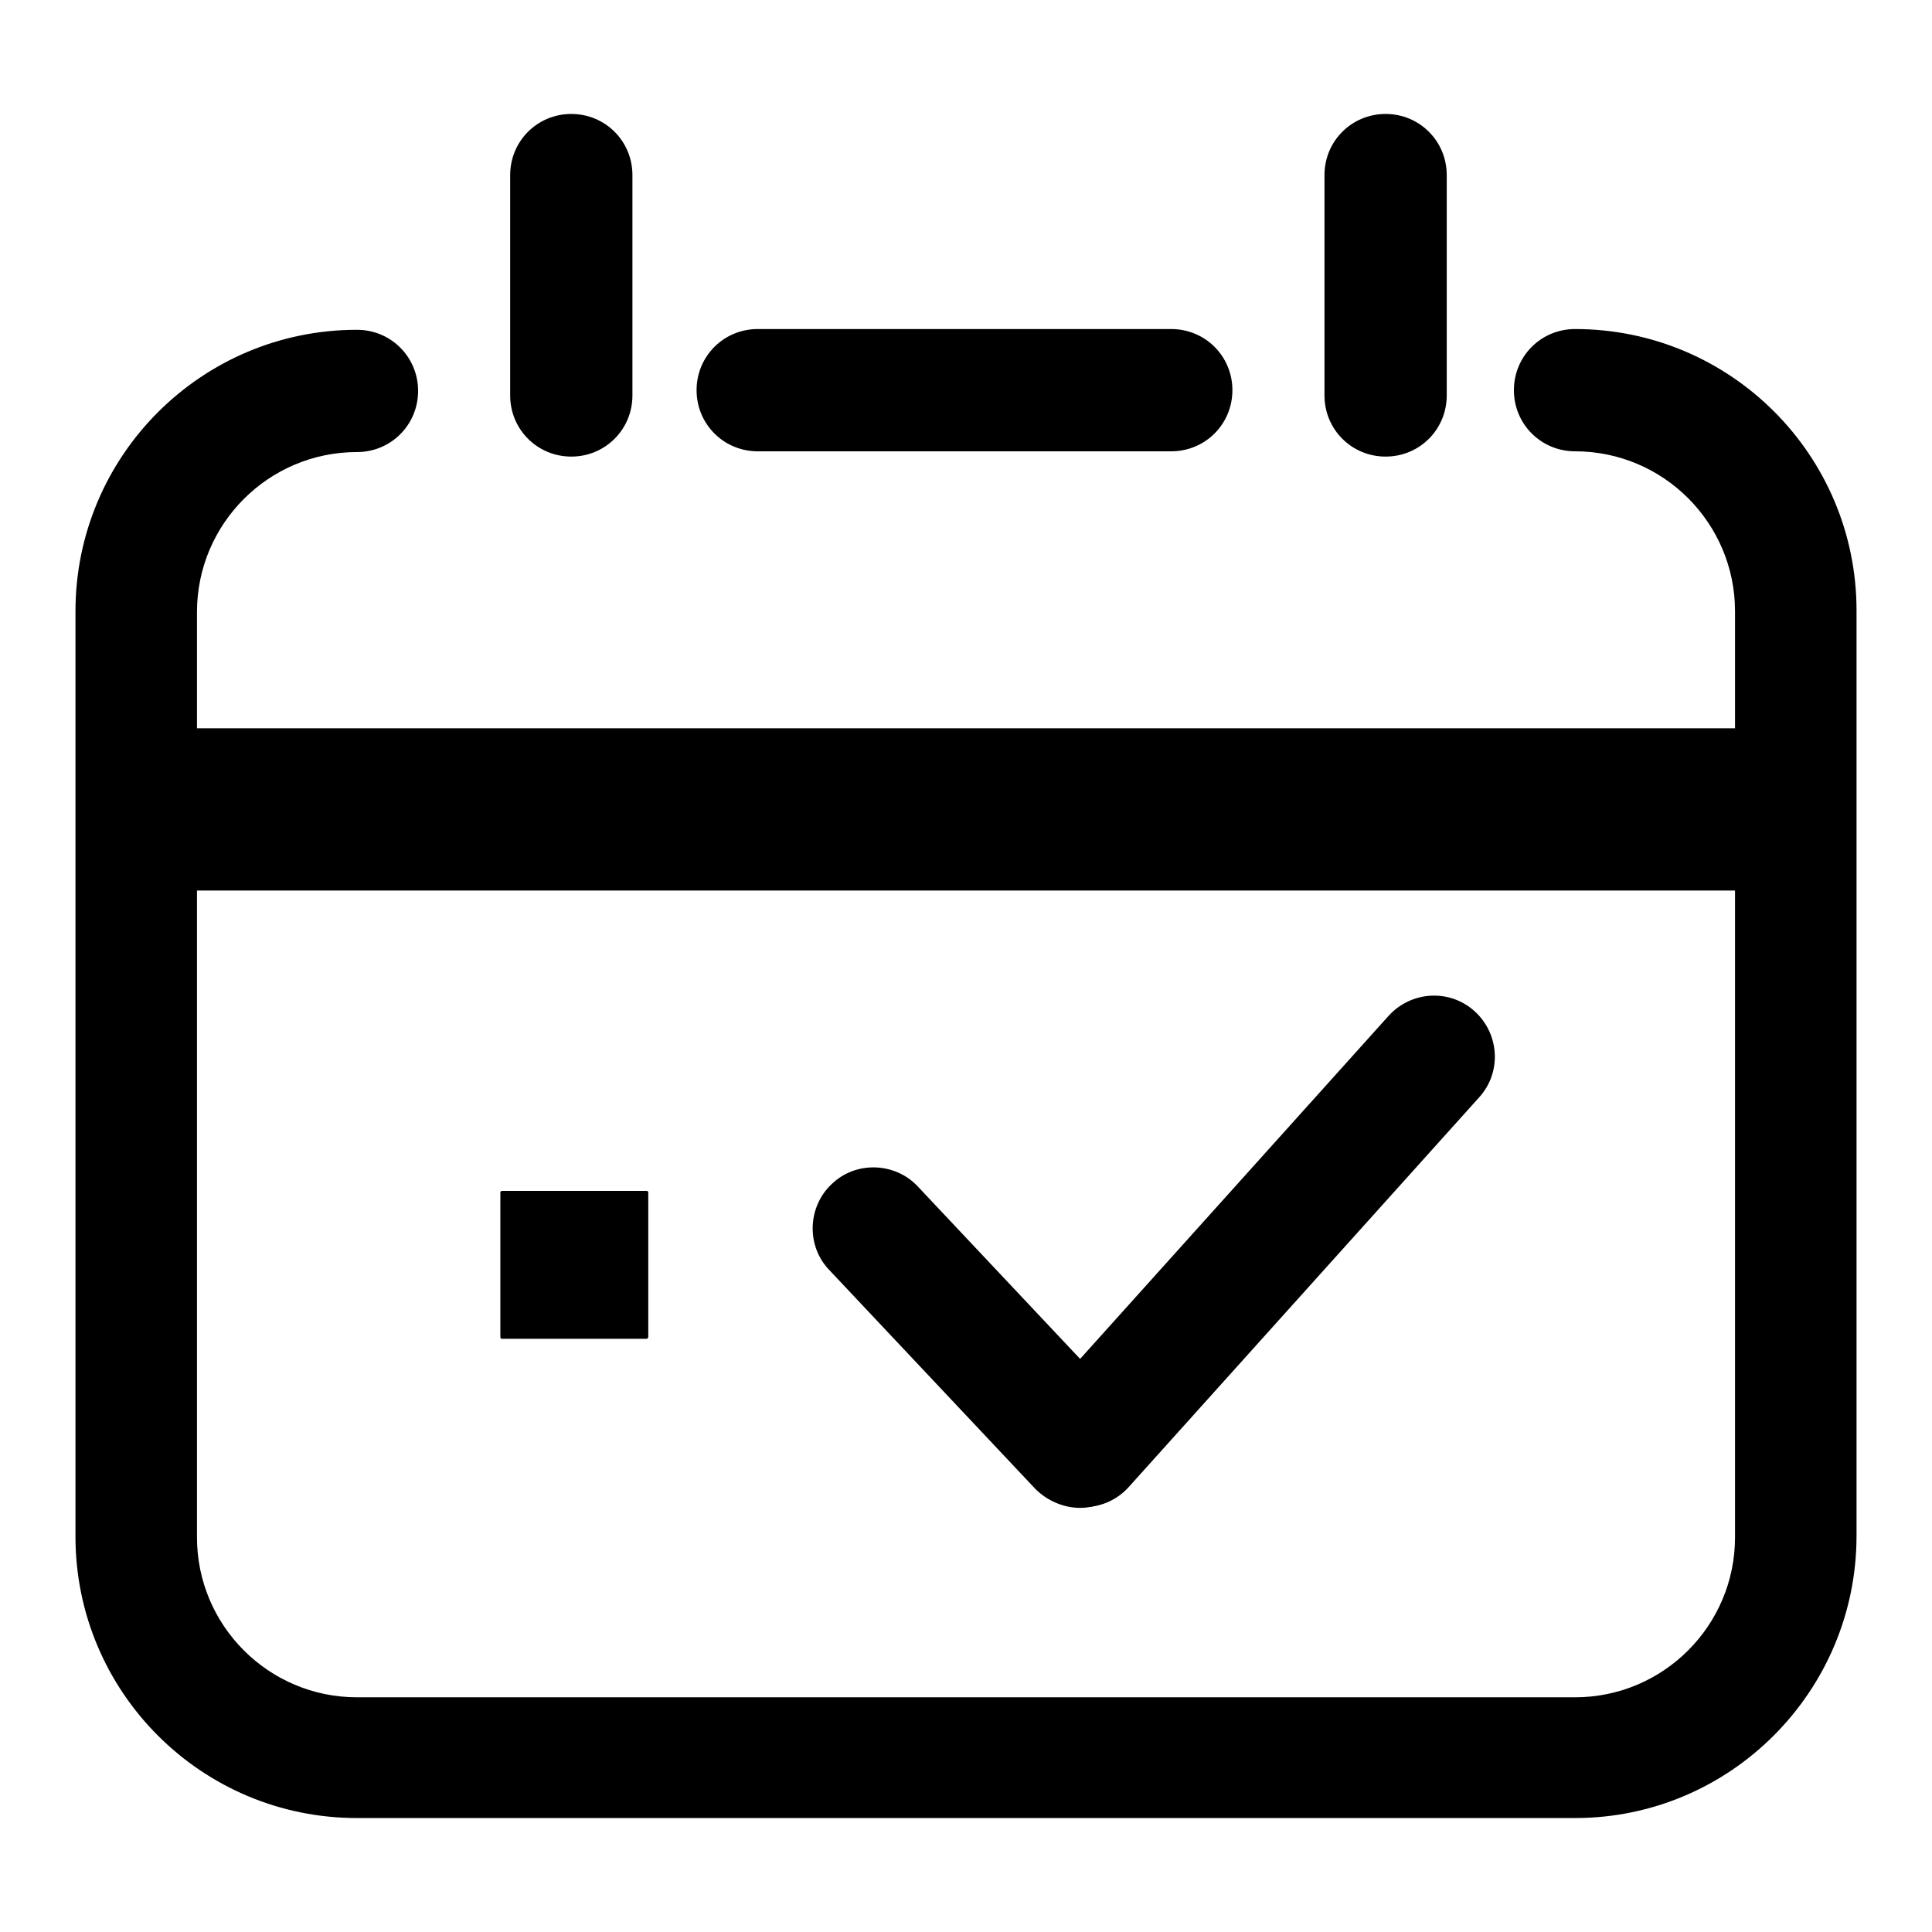
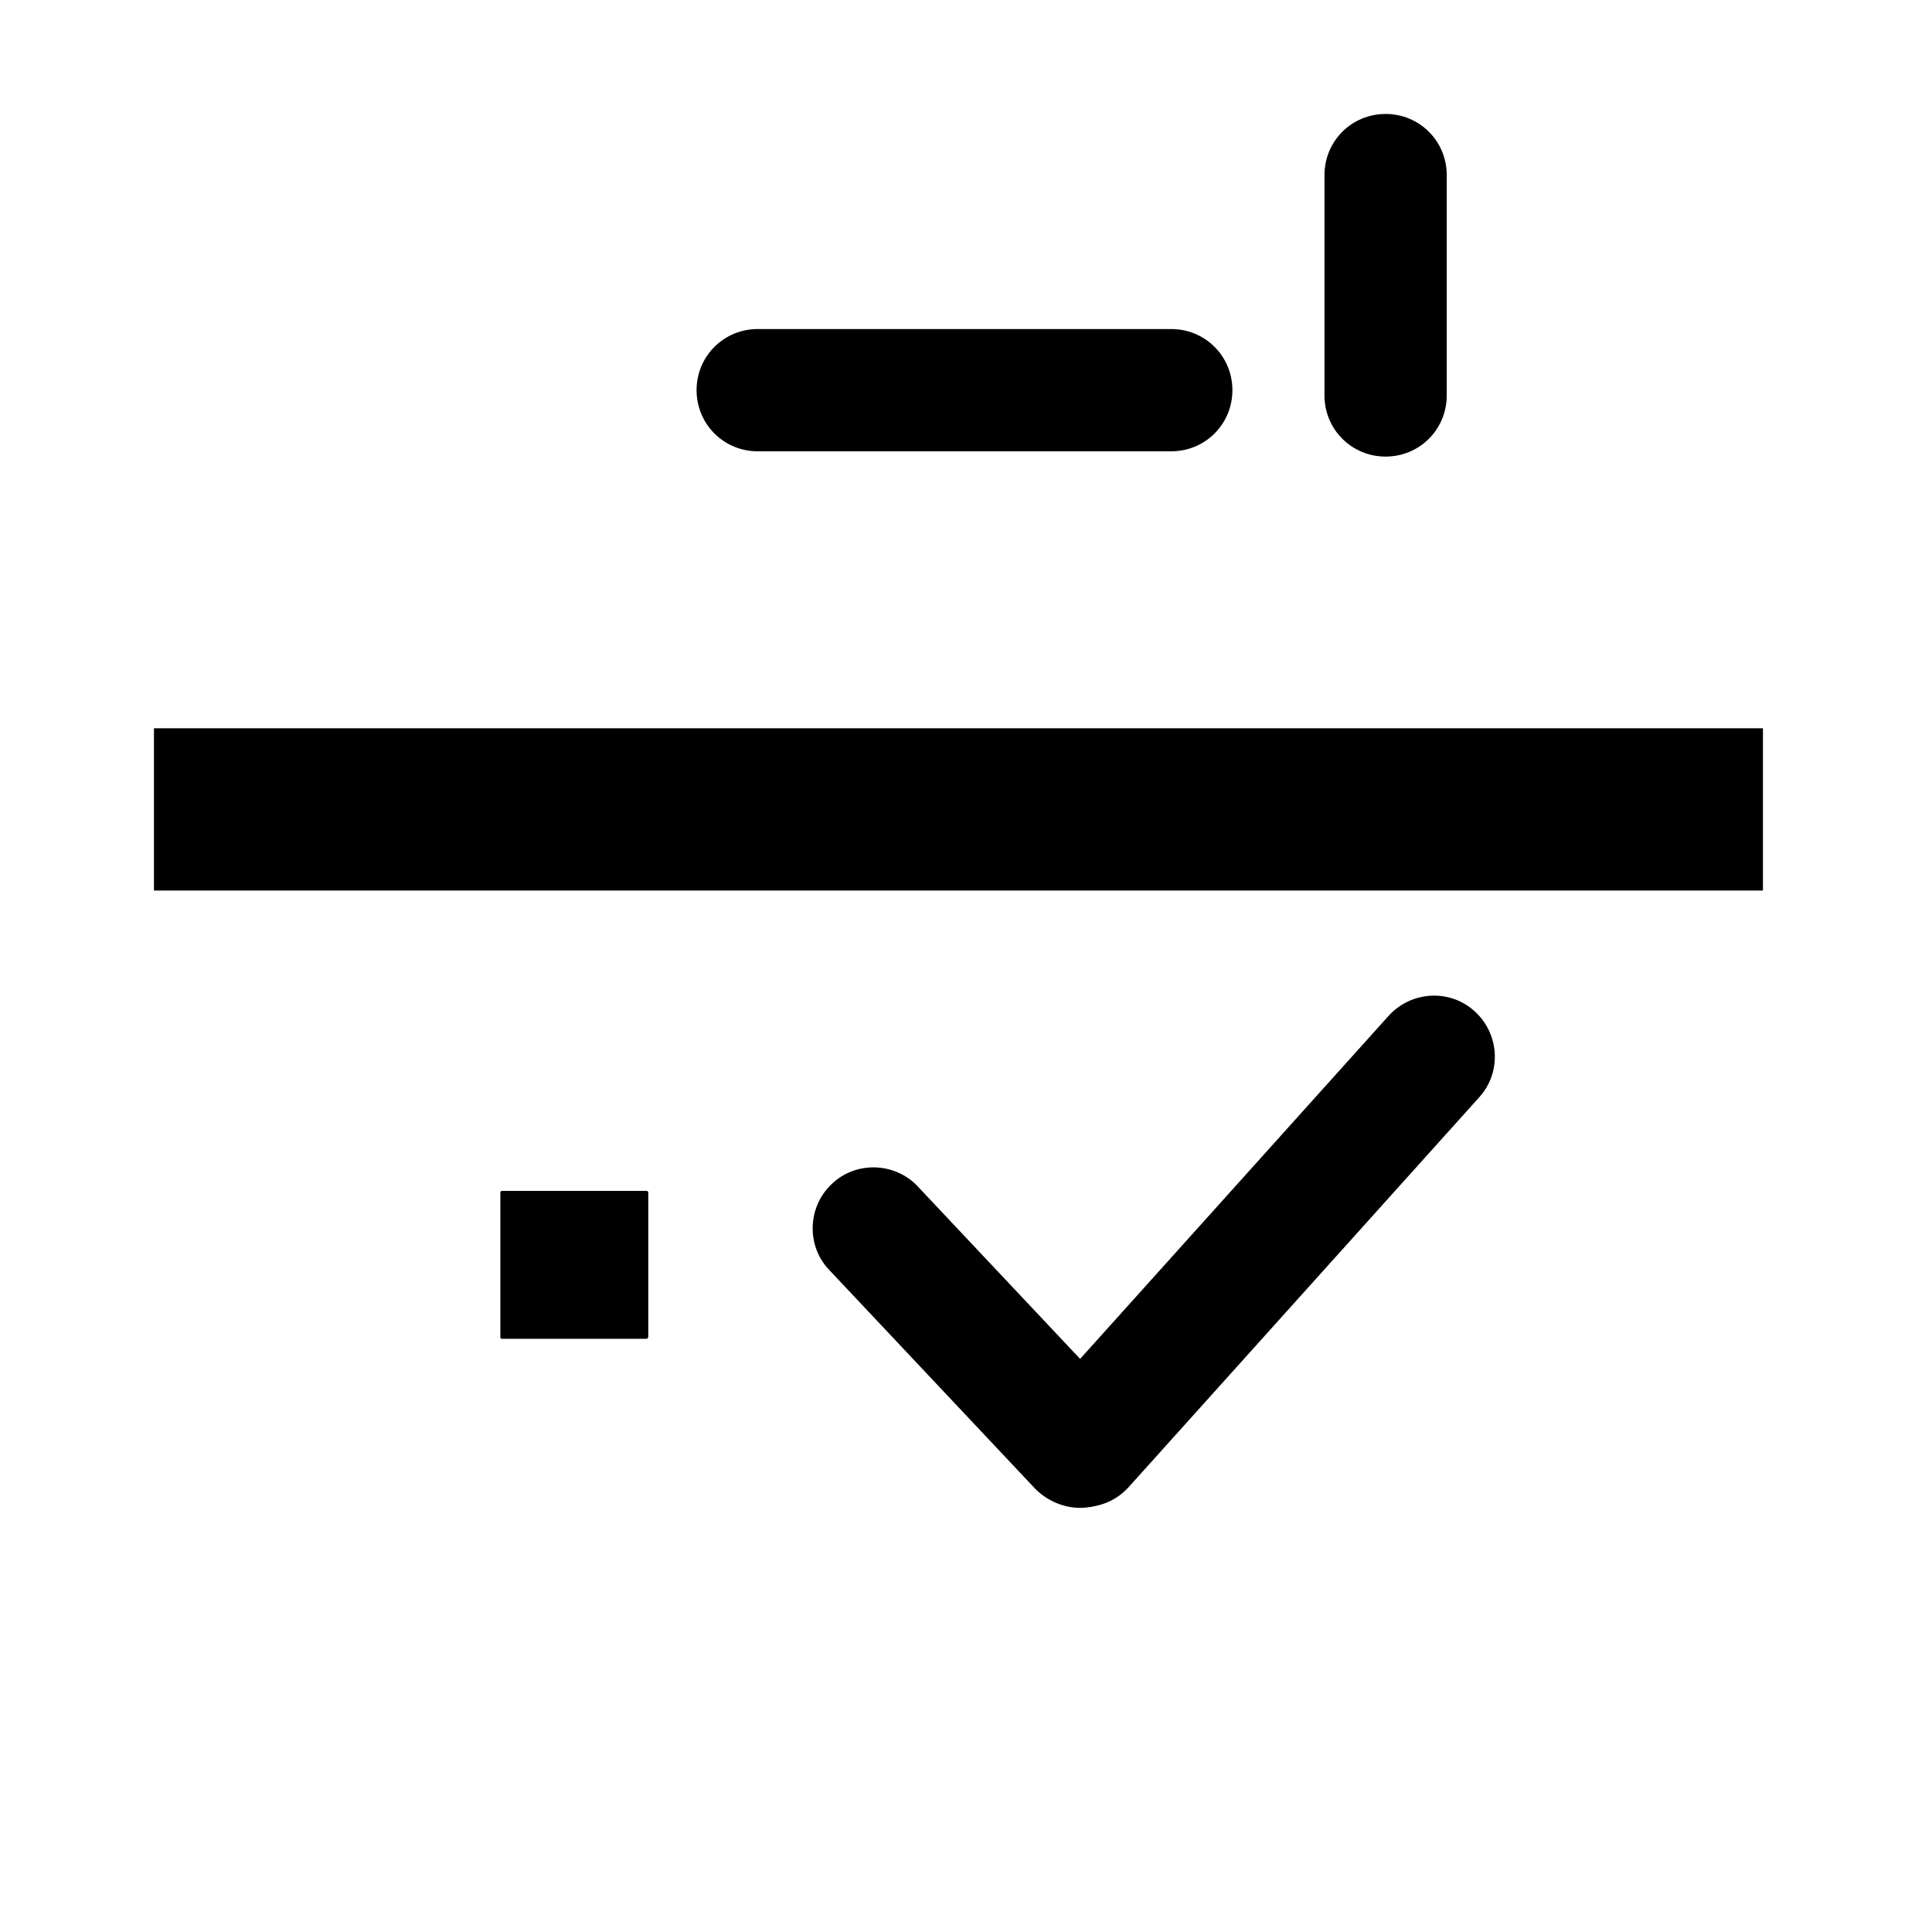
<svg xmlns="http://www.w3.org/2000/svg" version="1.1" x="0px" y="0px" viewBox="0 0 256 256" enable-background="new 0 0 256 256" xml:space="preserve">
  <g>
-     <path fill="#000000" d="M208.7,240.9H47.3c-20.6,0-37.3-16.7-37.3-37.3V81c0-20.6,16.7-37.3,37.3-37.3c4.5,0,8.1,3.6,8.1,8.1 c0,4.5-3.6,8.1-8.1,8.1c-11.7,0-21.2,9.5-21.2,21.2v122.6c0,11.7,9.5,21.2,21.2,21.2h161.4c11.7,0,21.2-9.5,21.2-21.2V81 c0-11.7-9.5-21.2-21.2-21.2c-4.5,0-8.1-3.6-8.1-8.1c0-4.5,3.6-8.1,8.1-8.1c20.6,0,37.3,16.7,37.3,37.3v122.6 C246,224.1,229.3,240.9,208.7,240.9z" />
    <path fill="#000000" d="M164.9,51.7" />
    <path fill="#000000" d="M155.2,59.8h-54.8c-4.5,0-8.1-3.6-8.1-8.1c0-4.5,3.6-8.1,8.1-8.1h54.8c4.5,0,8.1,3.6,8.1,8.1 C163.3,56.2,159.7,59.8,155.2,59.8z" />
    <path fill="#000000" d="M89.9,51.7" />
-     <path fill="#000000" d="M75.7,60.5c-4.5,0-8.1-3.6-8.1-8.1V23.2c0-4.5,3.6-8.1,8.1-8.1c4.5,0,8.1,3.6,8.1,8.1v29.2 C83.8,56.9,80.2,60.5,75.7,60.5z" />
    <path fill="#000000" d="M183.6,60.5c-4.5,0-8.1-3.6-8.1-8.1V23.2c0-4.5,3.6-8.1,8.1-8.1s8.1,3.6,8.1,8.1v29.2 C191.7,56.9,188.1,60.5,183.6,60.5z" />
    <path fill="#000000" d="M20.4,96.5h213.2v21.5H20.4V96.5z" />
-     <path fill="#000000" d="M85.7,177.4H66.5c-0.1,0-0.2-0.1-0.2-0.2V158c0-0.1,0.1-0.2,0.2-0.2h19.2c0.1,0,0.2,0.1,0.2,0.2v19.2 C85.8,177.3,85.8,177.4,85.7,177.4z" />
+     <path fill="#000000" d="M85.7,177.4H66.5c-0.1,0-0.2-0.1-0.2-0.2V158c0-0.1,0.1-0.2,0.2-0.2h19.2c0.1,0,0.2,0.1,0.2,0.2v19.2 C85.8,177.3,85.8,177.4,85.7,177.4" />
    <path fill="#000000" d="M143.6,199.7c-1.9,0-3.9-0.7-5.4-2.1c-3.3-3-3.6-8.1-0.6-11.4l46.4-51.6c3-3.3,8.1-3.6,11.4-0.6 c3.3,3,3.6,8.1,0.6,11.4L149.6,197C148,198.8,145.8,199.7,143.6,199.7z" />
    <path fill="#000000" d="M143.1,199.8c-2.1,0-4.3-0.9-5.9-2.5l-27.3-29c-3.1-3.2-2.9-8.4,0.3-11.4c3.2-3.1,8.4-2.9,11.4,0.3l27.3,29 c3.1,3.2,2.9,8.4-0.3,11.4C147.1,199,145.1,199.8,143.1,199.8z" />
  </g>
</svg>